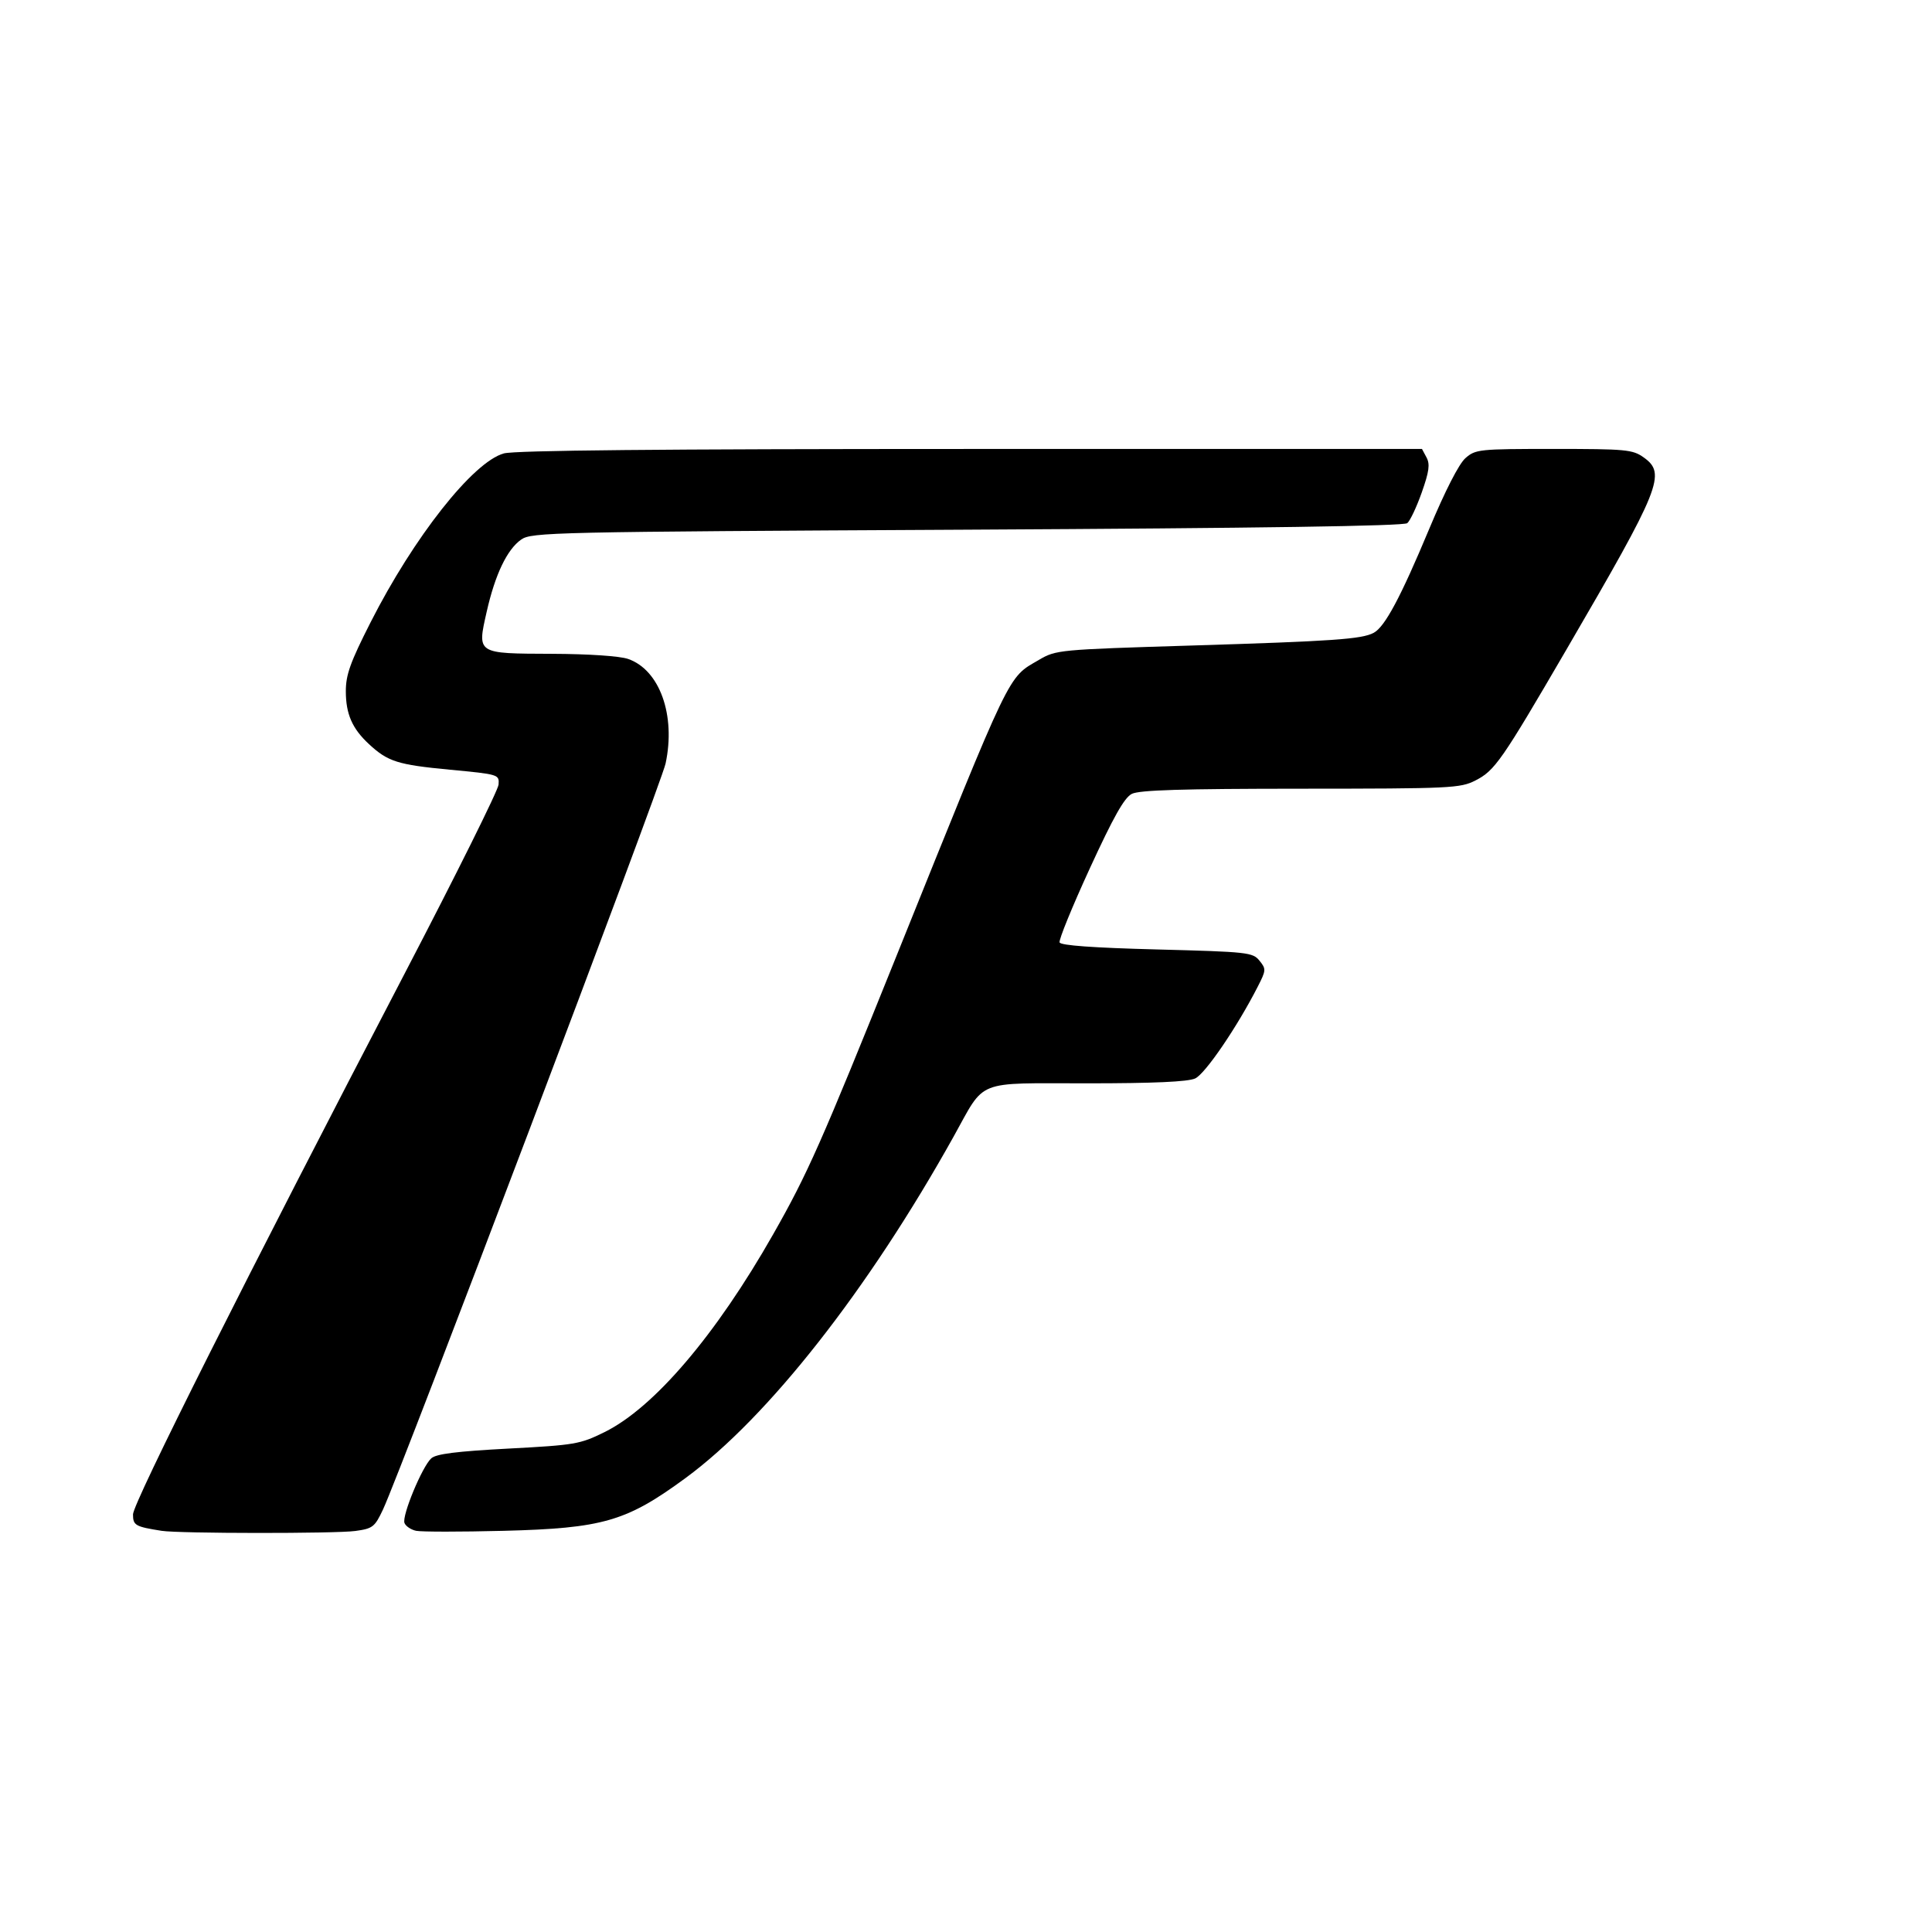
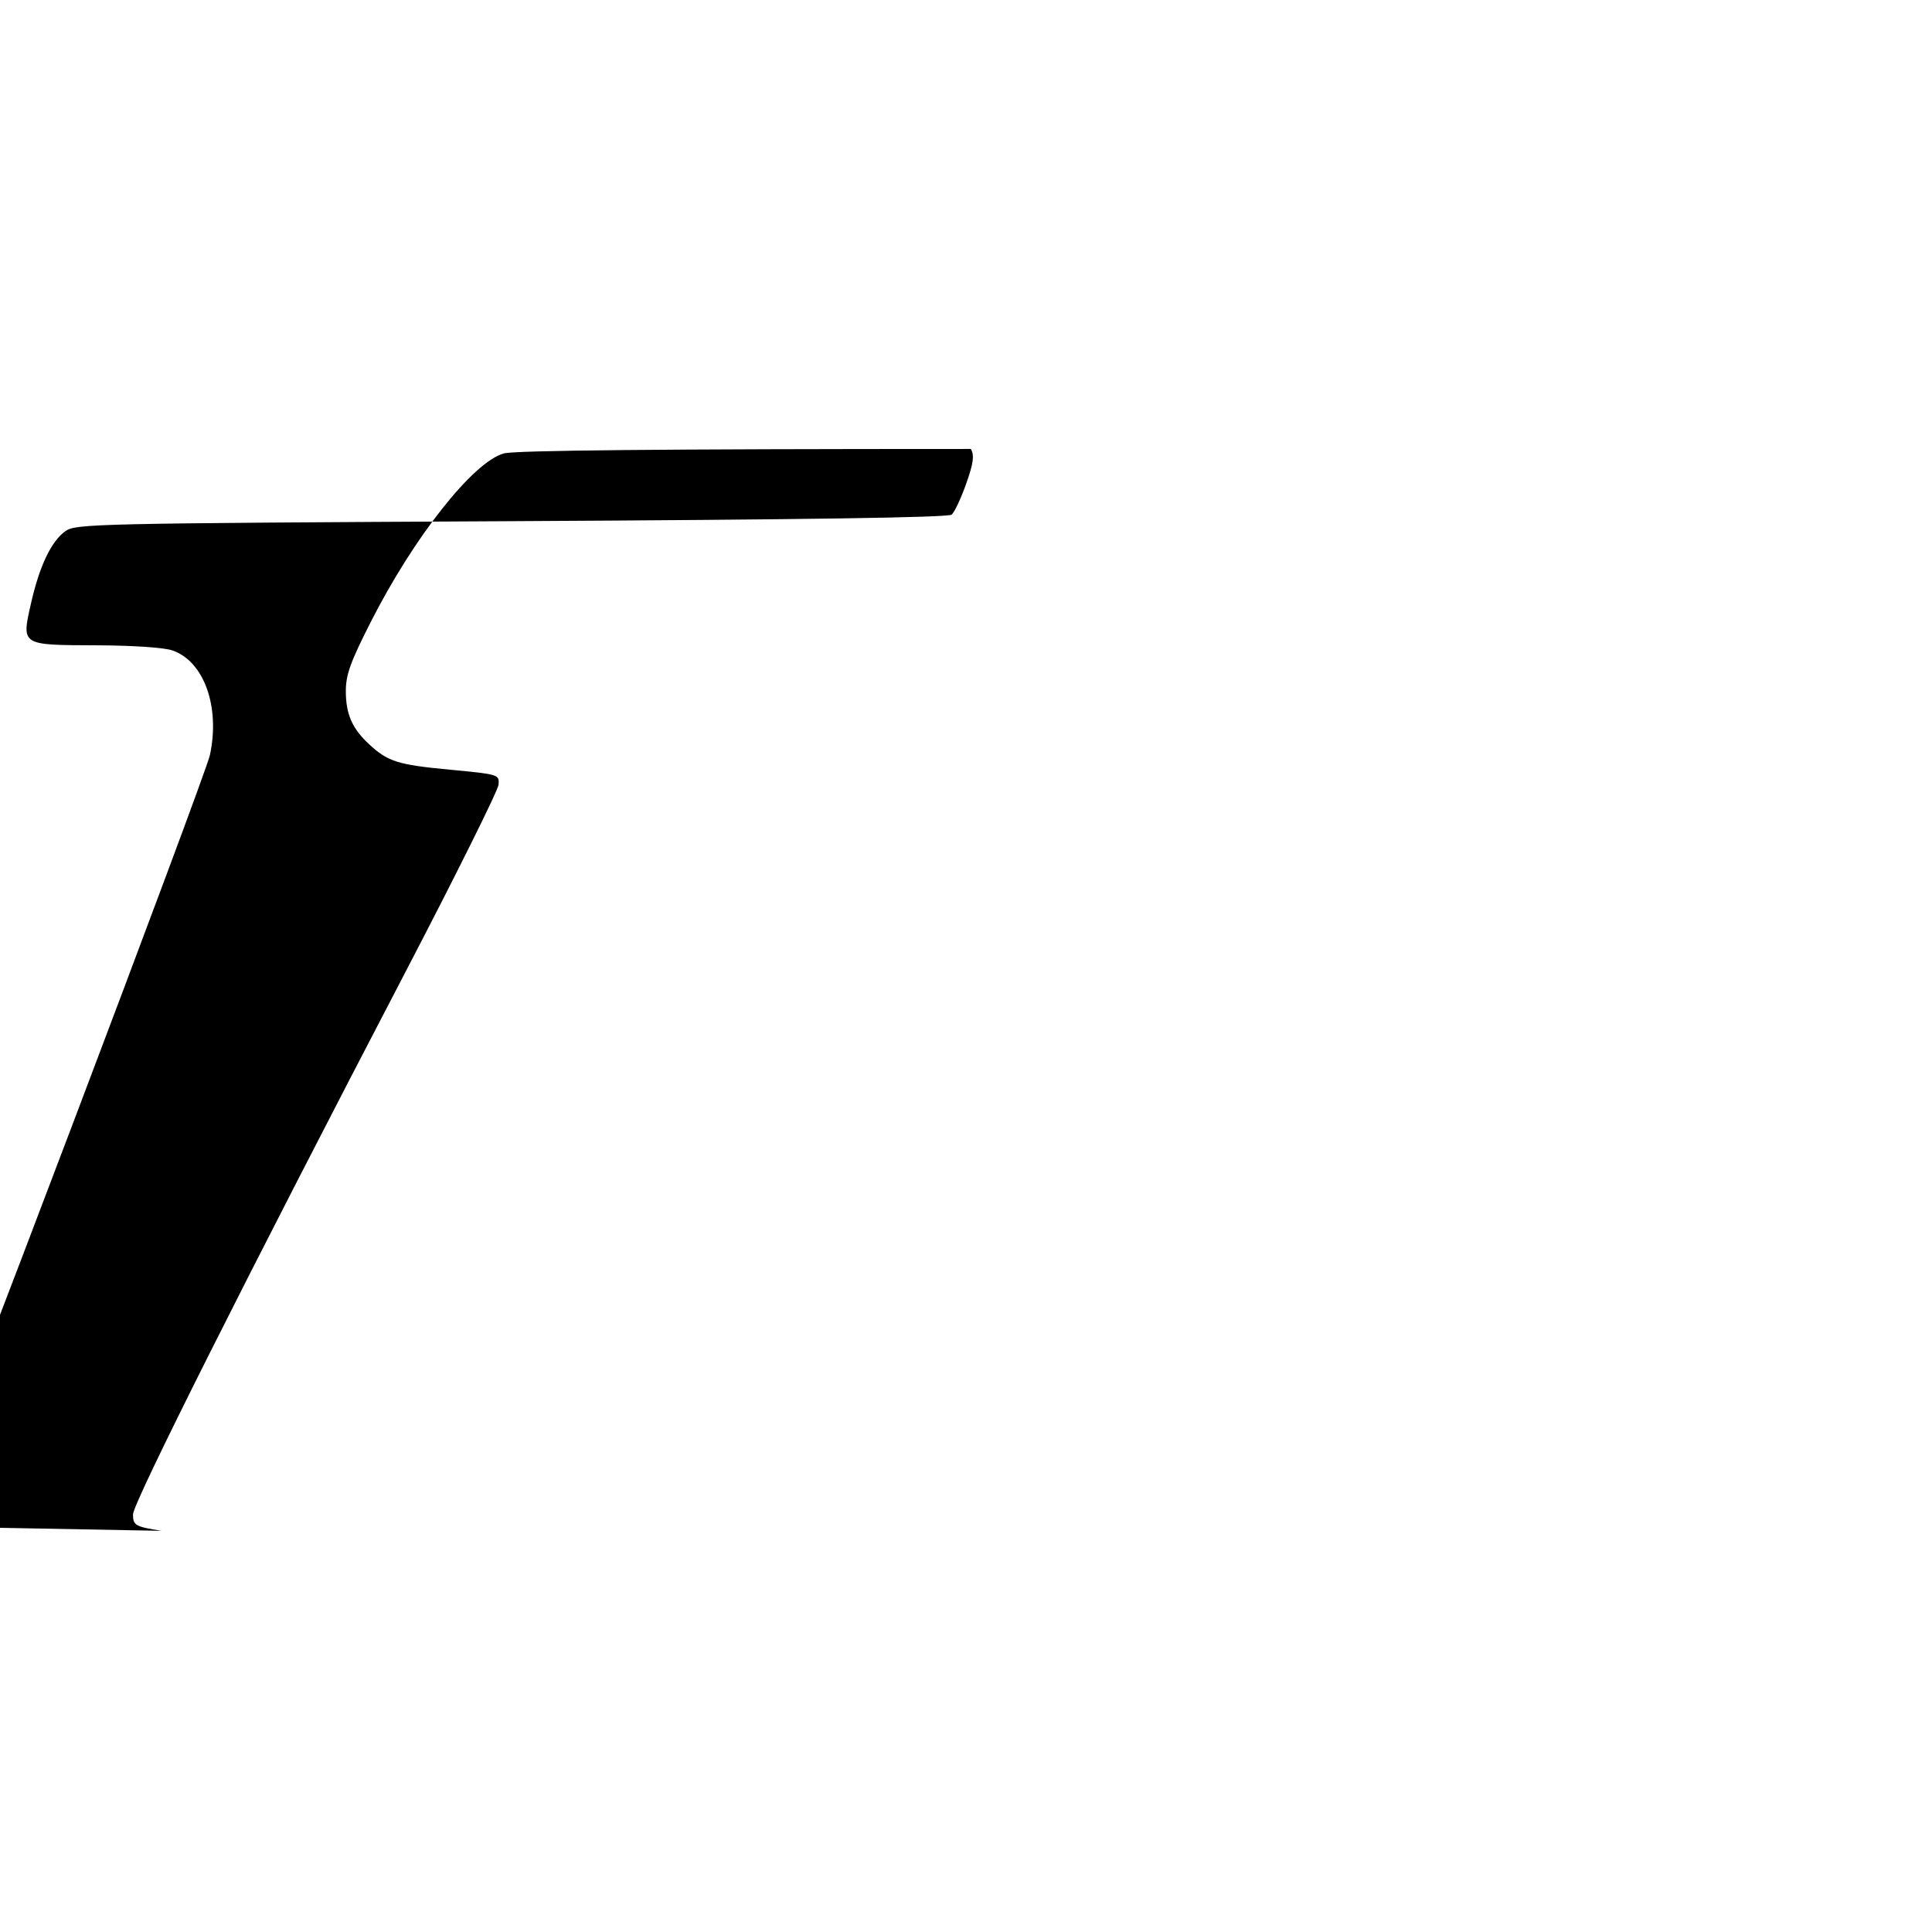
<svg xmlns="http://www.w3.org/2000/svg" width="2362px" height="2362px" version="1.0" viewBox="0 0 12000 12000">
-   <path transform="scale(5.08)" d="m197.65 1871.7c-32.263-5.082-35.03-6.67-35.03-20.106 0-13.92 140.7-294.03 332.59-662.14 62.411-119.73 113.88-223.3 114.38-230.16 0.901-12.373 0.416-12.521-59.703-18.221-63.663-6.036-75.582-9.805-98.719-31.218-20.521-18.992-28.328-36.838-28.328-64.752 0-20.138 5.449-35.318 30.181-84.069 52.961-104.4 125.36-196.2 162.98-206.65 13.47-3.74 190.55-5.429 571.06-5.449l551.54-0.028 5.581 10.429c4.42 8.26 3.208 17.152-5.831 42.756-6.277 17.78-14.245 34.678-17.707 37.551-4.239 3.518-180 6.124-538.2 7.98-508.86 2.637-532.49 3.162-545.24 12.106-17.218 12.075-31.875 42.758-42.142 88.222-11.7 51.811-12.796 51.105 79.857 51.45 44.885 0.167 82.748 2.714 93.01 6.255 38.637 13.333 58.529 68.815 45.857 127.9-5.438 25.356-324.31 867.11-345.5 912.05-10.135 21.493-12.525 23.346-33.874 26.272-24.257 3.325-215.42 3.175-236.76-0.185z" />
-   <path transform="scale(5.08)" d="m508.86 1871.7c-6.361-1.342-12.801-5.659-14.31-9.593-3.358-8.75 21.65-69.037 32.815-79.108 5.925-5.345 30.964-8.495 94.112-11.84 81.646-4.325 87.65-5.353 117.6-20.123 60.529-29.851 136.15-118.54 206.23-241.86 42.245-74.338 58.152-110.25 150.98-340.83 142.28-353.41 135.27-338.83 173.92-361.49 21.024-12.321 23.753-12.578 186.24-17.568 173.85-5.338 208.57-7.761 223.16-15.569 13.613-7.286 32.872-43.325 67.715-126.72 19.592-46.89 36.448-79.85 44.409-86.836 12.345-10.833 16.44-11.26 108.11-11.26 88.304 0 96.344 0.758 109.81 10.349 27.88 19.852 21.17 36.55-94.363 234.86-79.414 136.31-87.562 148.03-111.35 160.17-18.531 9.454-29.72 9.98-213.67 10.05-145 0.055-197.23 1.653-206.45 6.315-9.149 4.629-22.418 28.177-51.379 91.175-21.475 46.714-38.089 87.425-36.92 90.47 1.421 3.703 40.803 6.546 118.94 8.584 111.32 2.904 117.22 3.549 125.46 13.725 8.238 10.173 8.144 11.662-1.987 31.52-25.259 49.512-64.375 106.9-76.684 112.51-8.867 4.04-50.949 5.931-132.01 5.931-138.41 0-123.76-5.838-163.26 65.055-104.36 187.3-227.02 343.55-327.8 417.55-72.284 53.084-101.13 61.444-222.69 64.538-52.294 1.331-100.28 1.321-106.65-0.02z" />
+   <path transform="scale(5.08)" d="m197.65 1871.7c-32.263-5.082-35.03-6.67-35.03-20.106 0-13.92 140.7-294.03 332.59-662.14 62.411-119.73 113.88-223.3 114.38-230.16 0.901-12.373 0.416-12.521-59.703-18.221-63.663-6.036-75.582-9.805-98.719-31.218-20.521-18.992-28.328-36.838-28.328-64.752 0-20.138 5.449-35.318 30.181-84.069 52.961-104.4 125.36-196.2 162.98-206.65 13.47-3.74 190.55-5.429 571.06-5.449c4.42 8.26 3.208 17.152-5.831 42.756-6.277 17.78-14.245 34.678-17.707 37.551-4.239 3.518-180 6.124-538.2 7.98-508.86 2.637-532.49 3.162-545.24 12.106-17.218 12.075-31.875 42.758-42.142 88.222-11.7 51.811-12.796 51.105 79.857 51.45 44.885 0.167 82.748 2.714 93.01 6.255 38.637 13.333 58.529 68.815 45.857 127.9-5.438 25.356-324.31 867.11-345.5 912.05-10.135 21.493-12.525 23.346-33.874 26.272-24.257 3.325-215.42 3.175-236.76-0.185z" />
</svg>